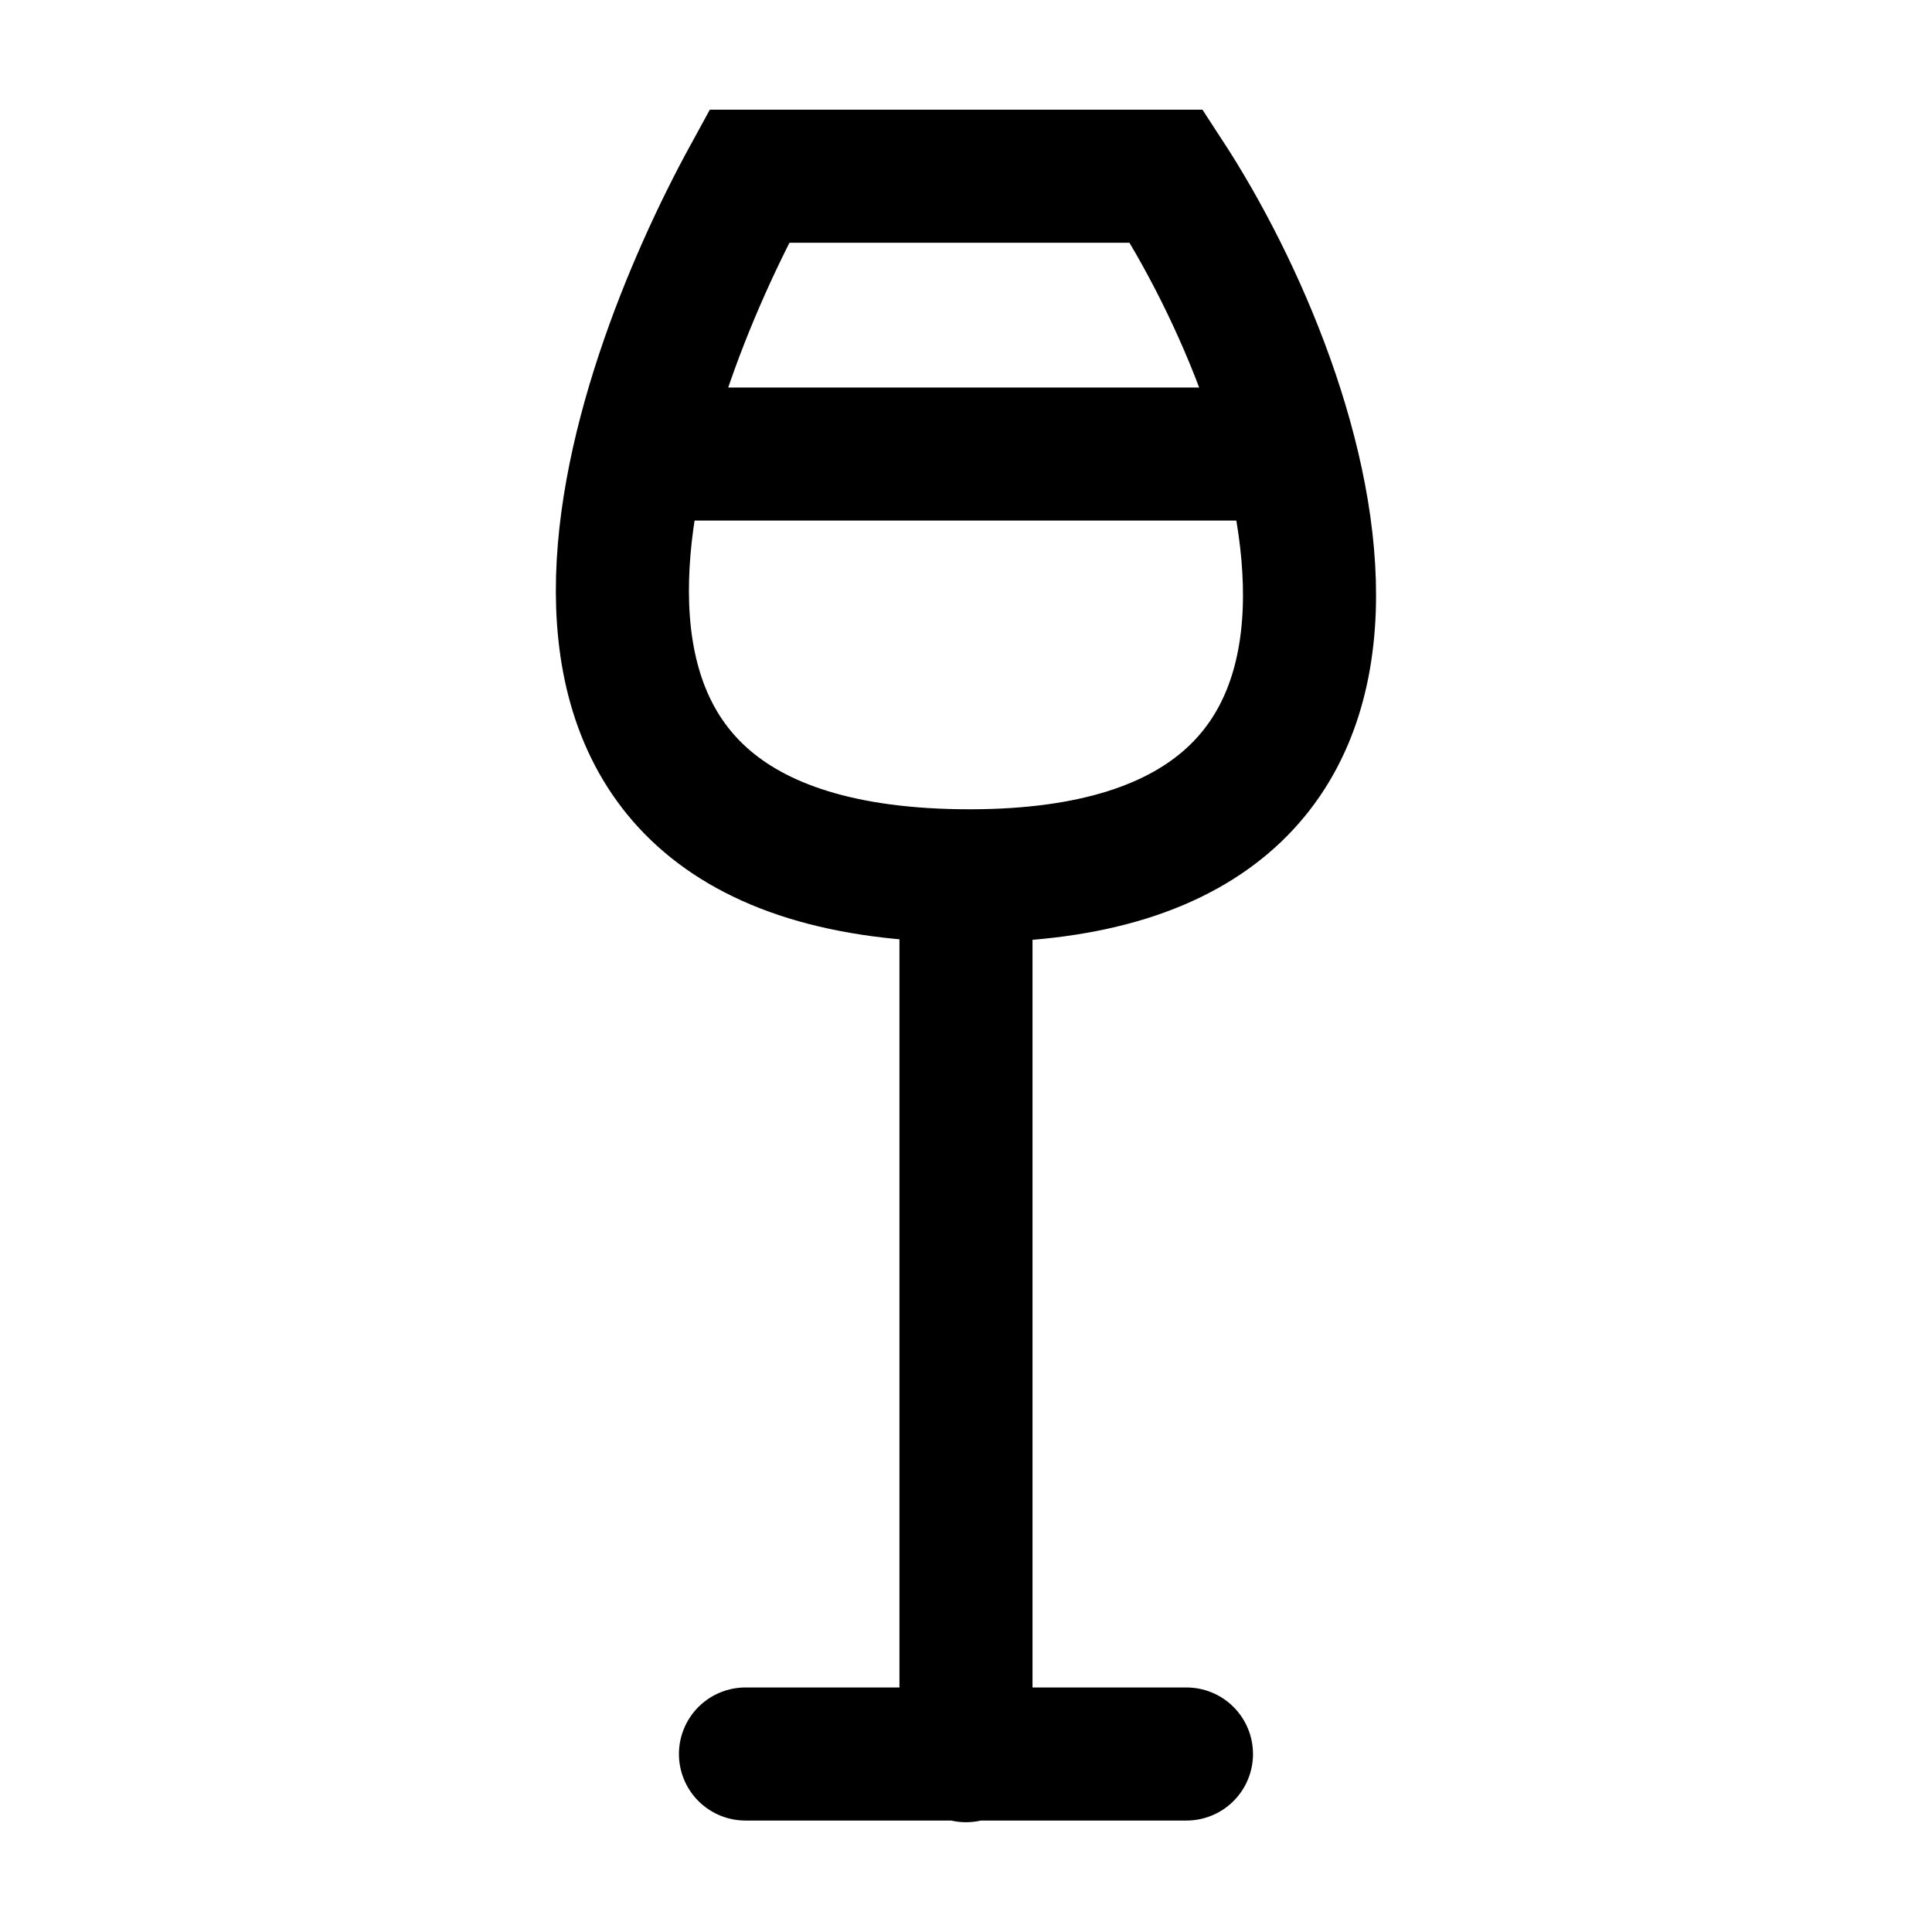
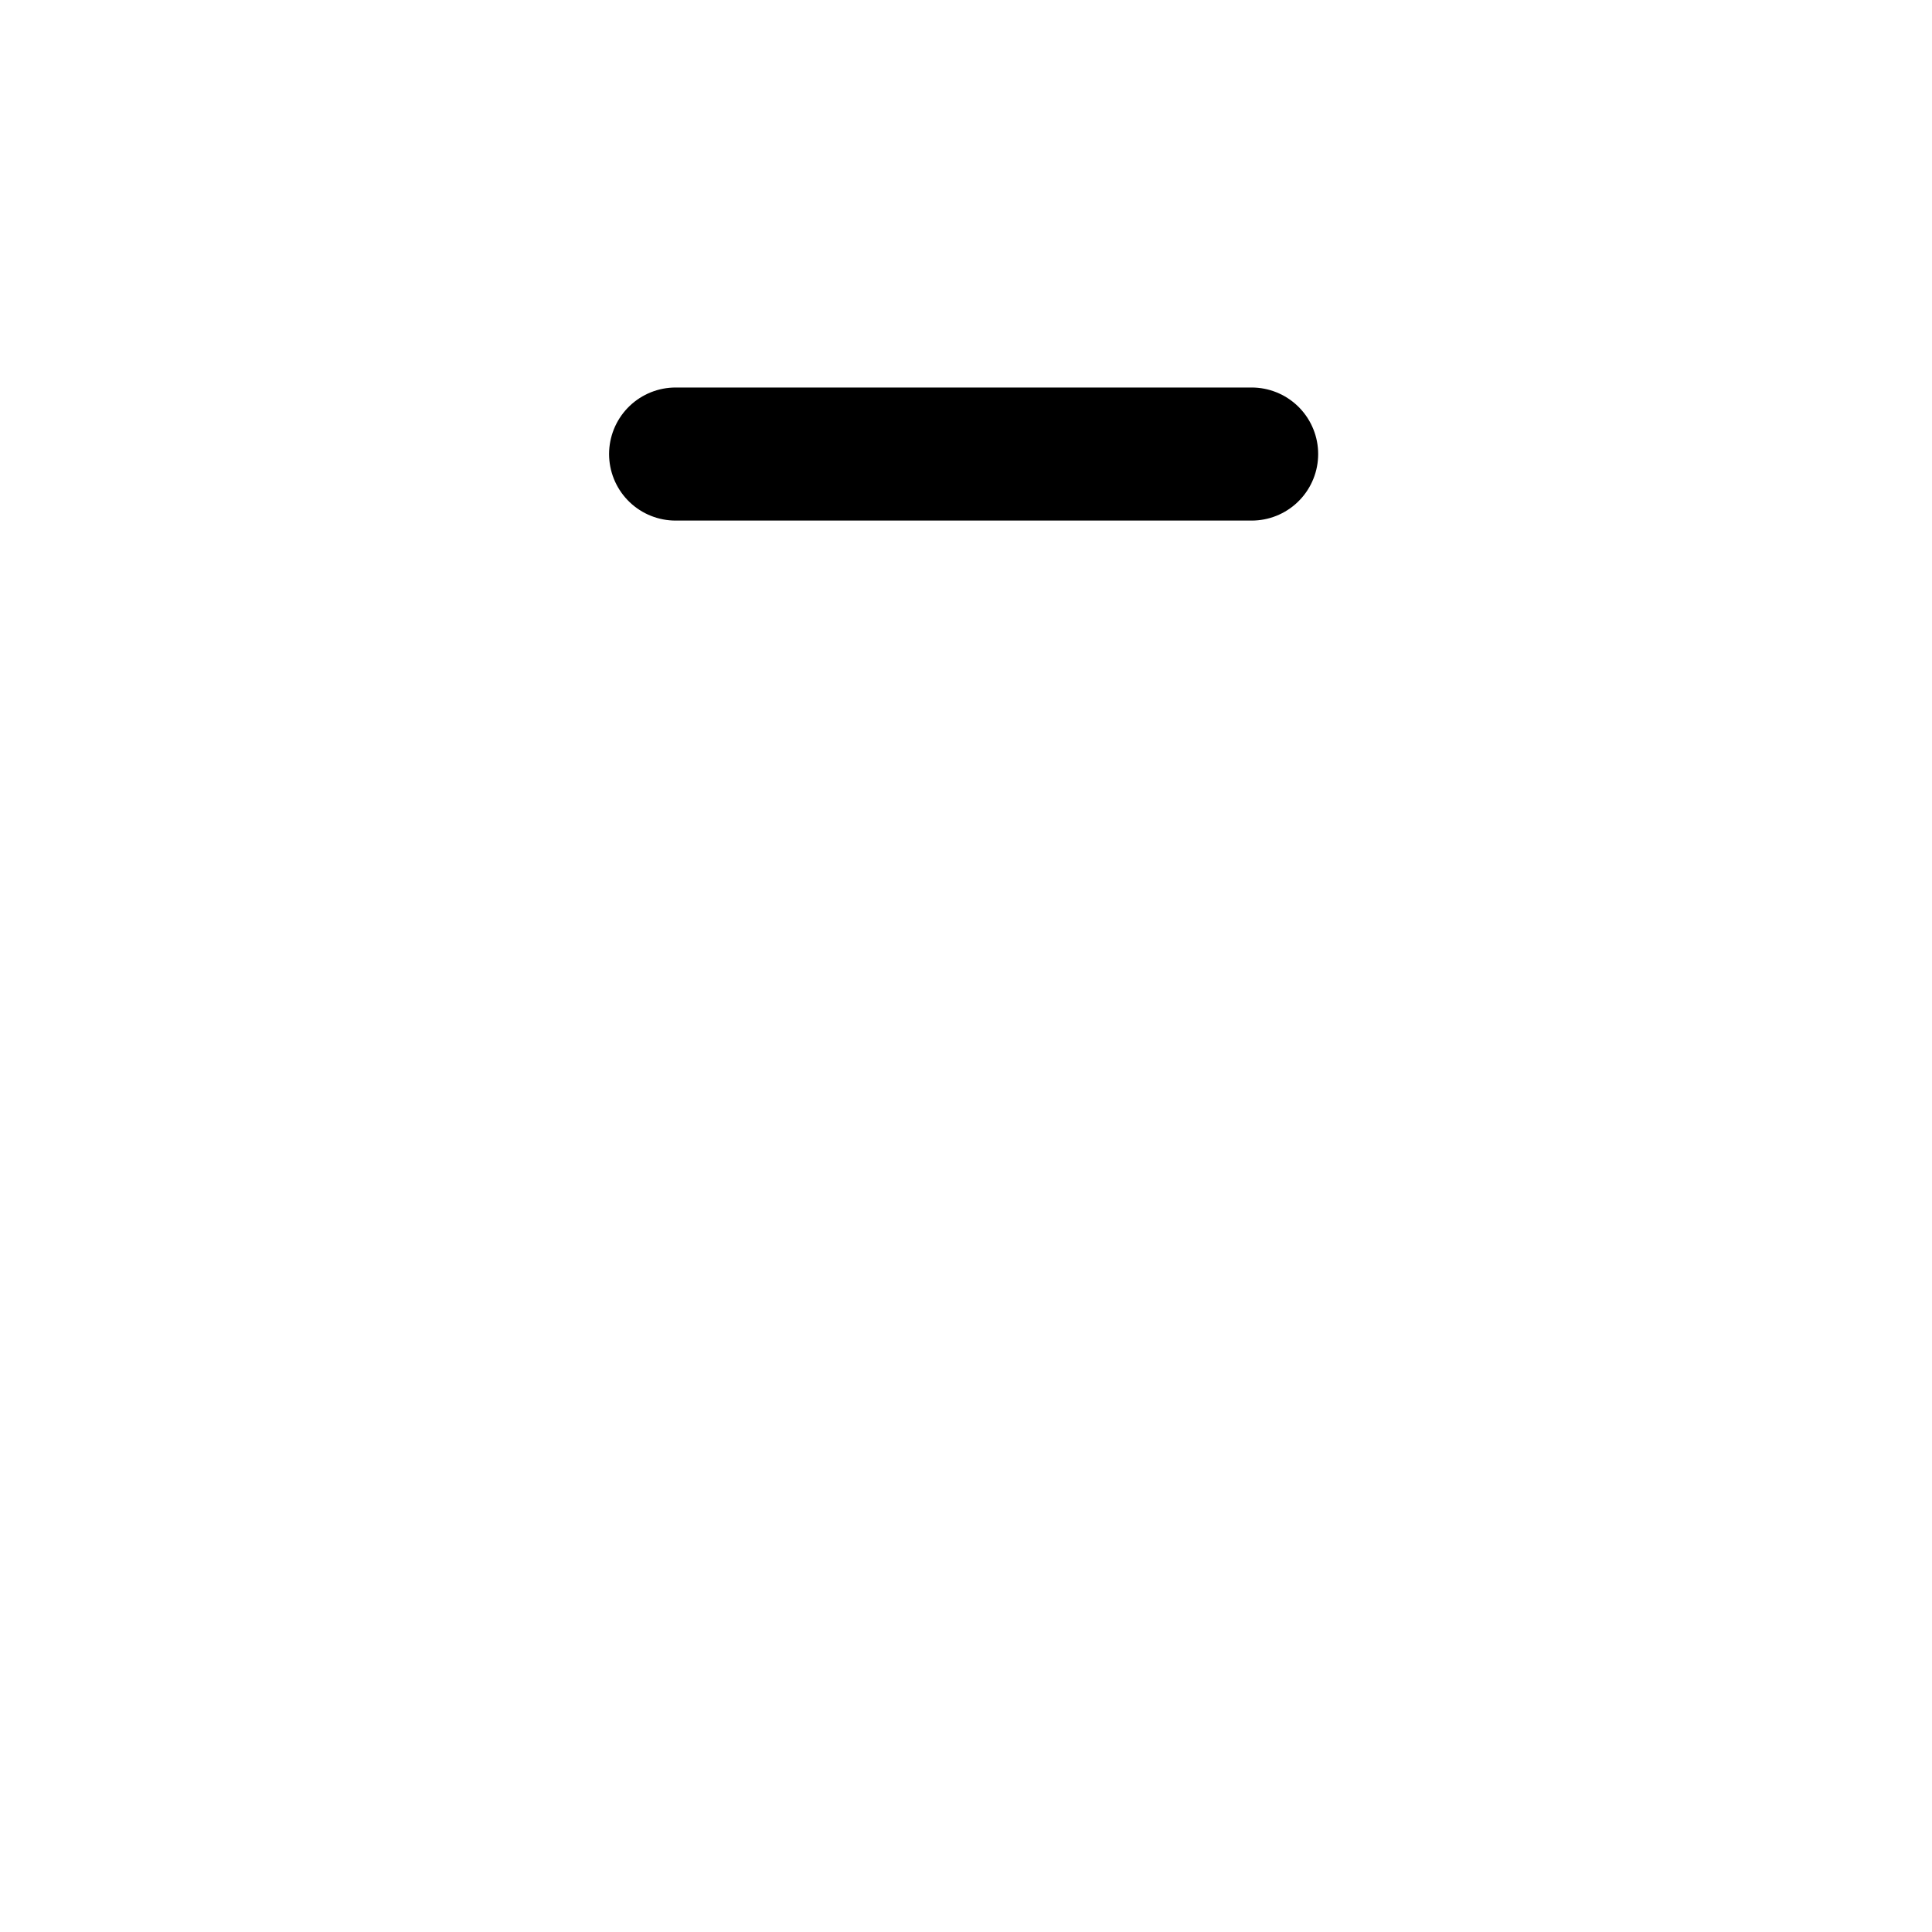
<svg xmlns="http://www.w3.org/2000/svg" width="800px" height="800px" version="1.1" viewBox="144 144 512 512">
  <defs>
    <clipPath id="a">
-       <path d="m148.09 148.09h503.81v503.81h-503.81z" />
-     </clipPath>
+       </clipPath>
  </defs>
  <g clip-path="url(#a)">
-     <path transform="matrix(5.038 0 0 5.038 148.09 148.09)" d="m60.546 8.459c7.757 11.882 15.703 36.764-10.292 36.799-27.166 0.038-17.781-25.607-11.654-36.799zm-10.545 37.291v45.791m-11.599-0.088h23.197" fill="none" stroke="#000000" stroke-linecap="round" stroke-miterlimit="10" stroke-width="7" />
-   </g>
+     </g>
  <path transform="matrix(5.038 0 0 5.038 148.09 148.09)" d="m34.727 23.072h30.3" fill="none" stroke="#000000" stroke-linecap="round" stroke-miterlimit="10" stroke-width="7" />
</svg>